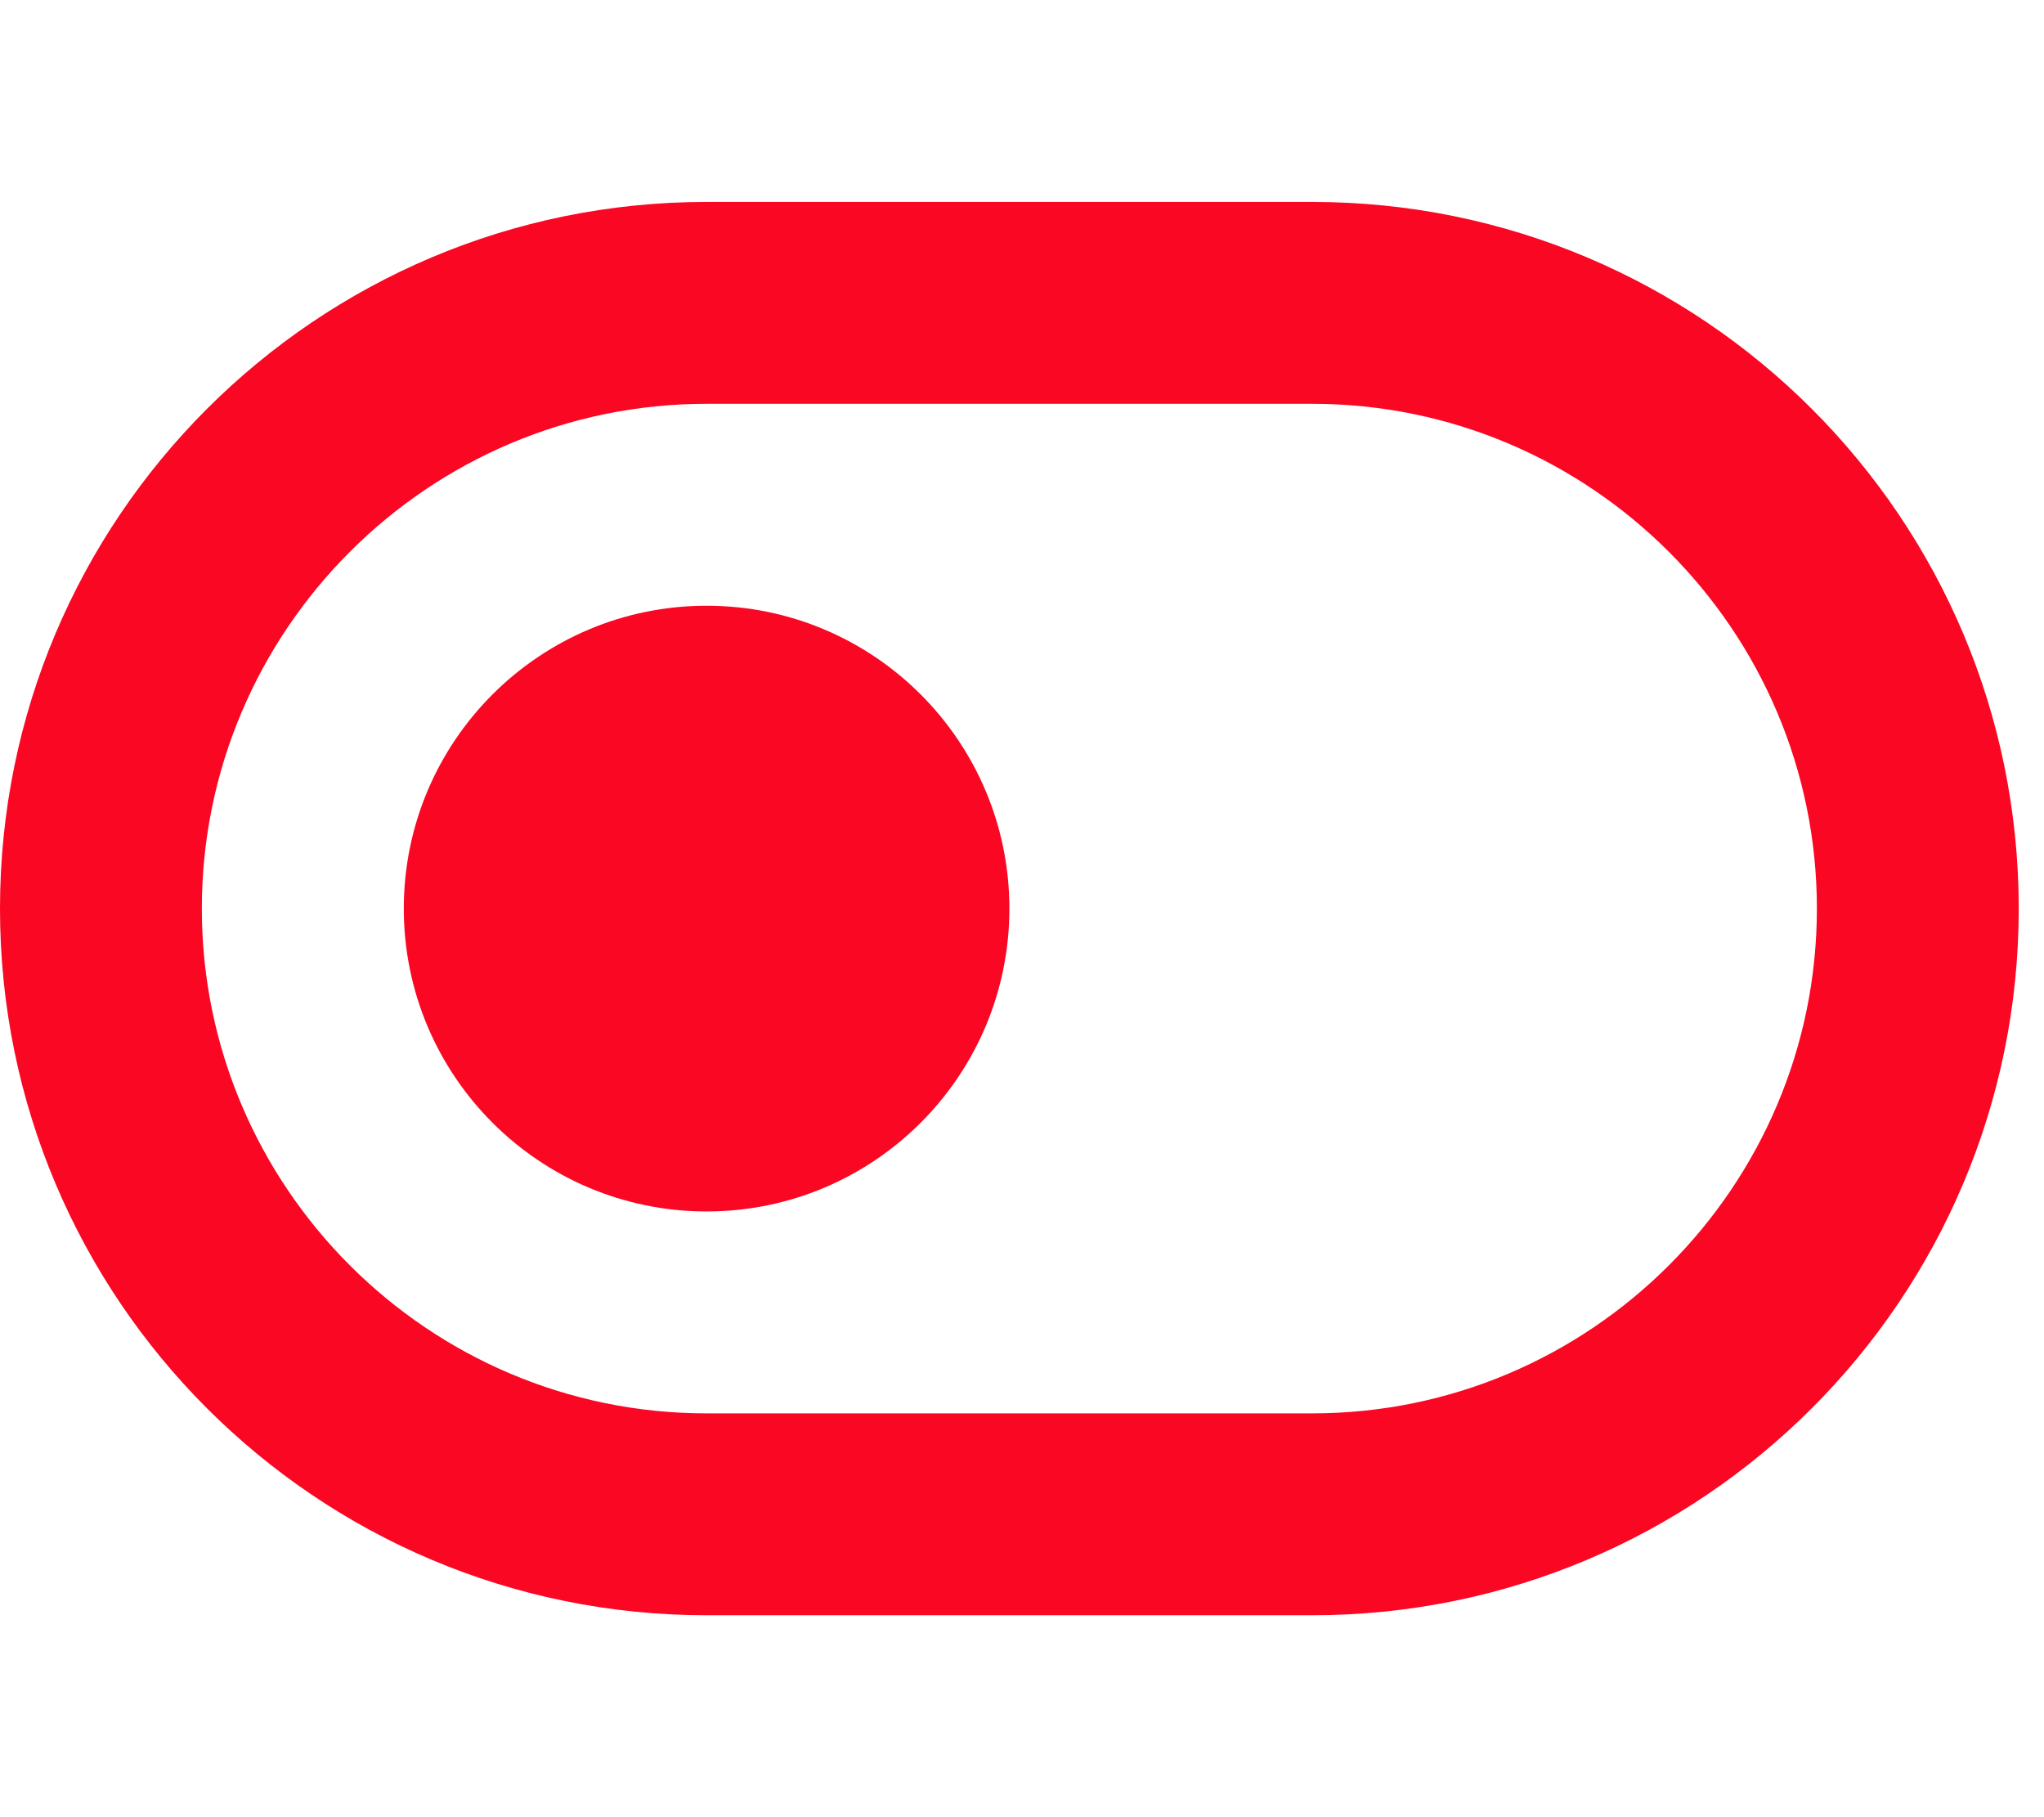
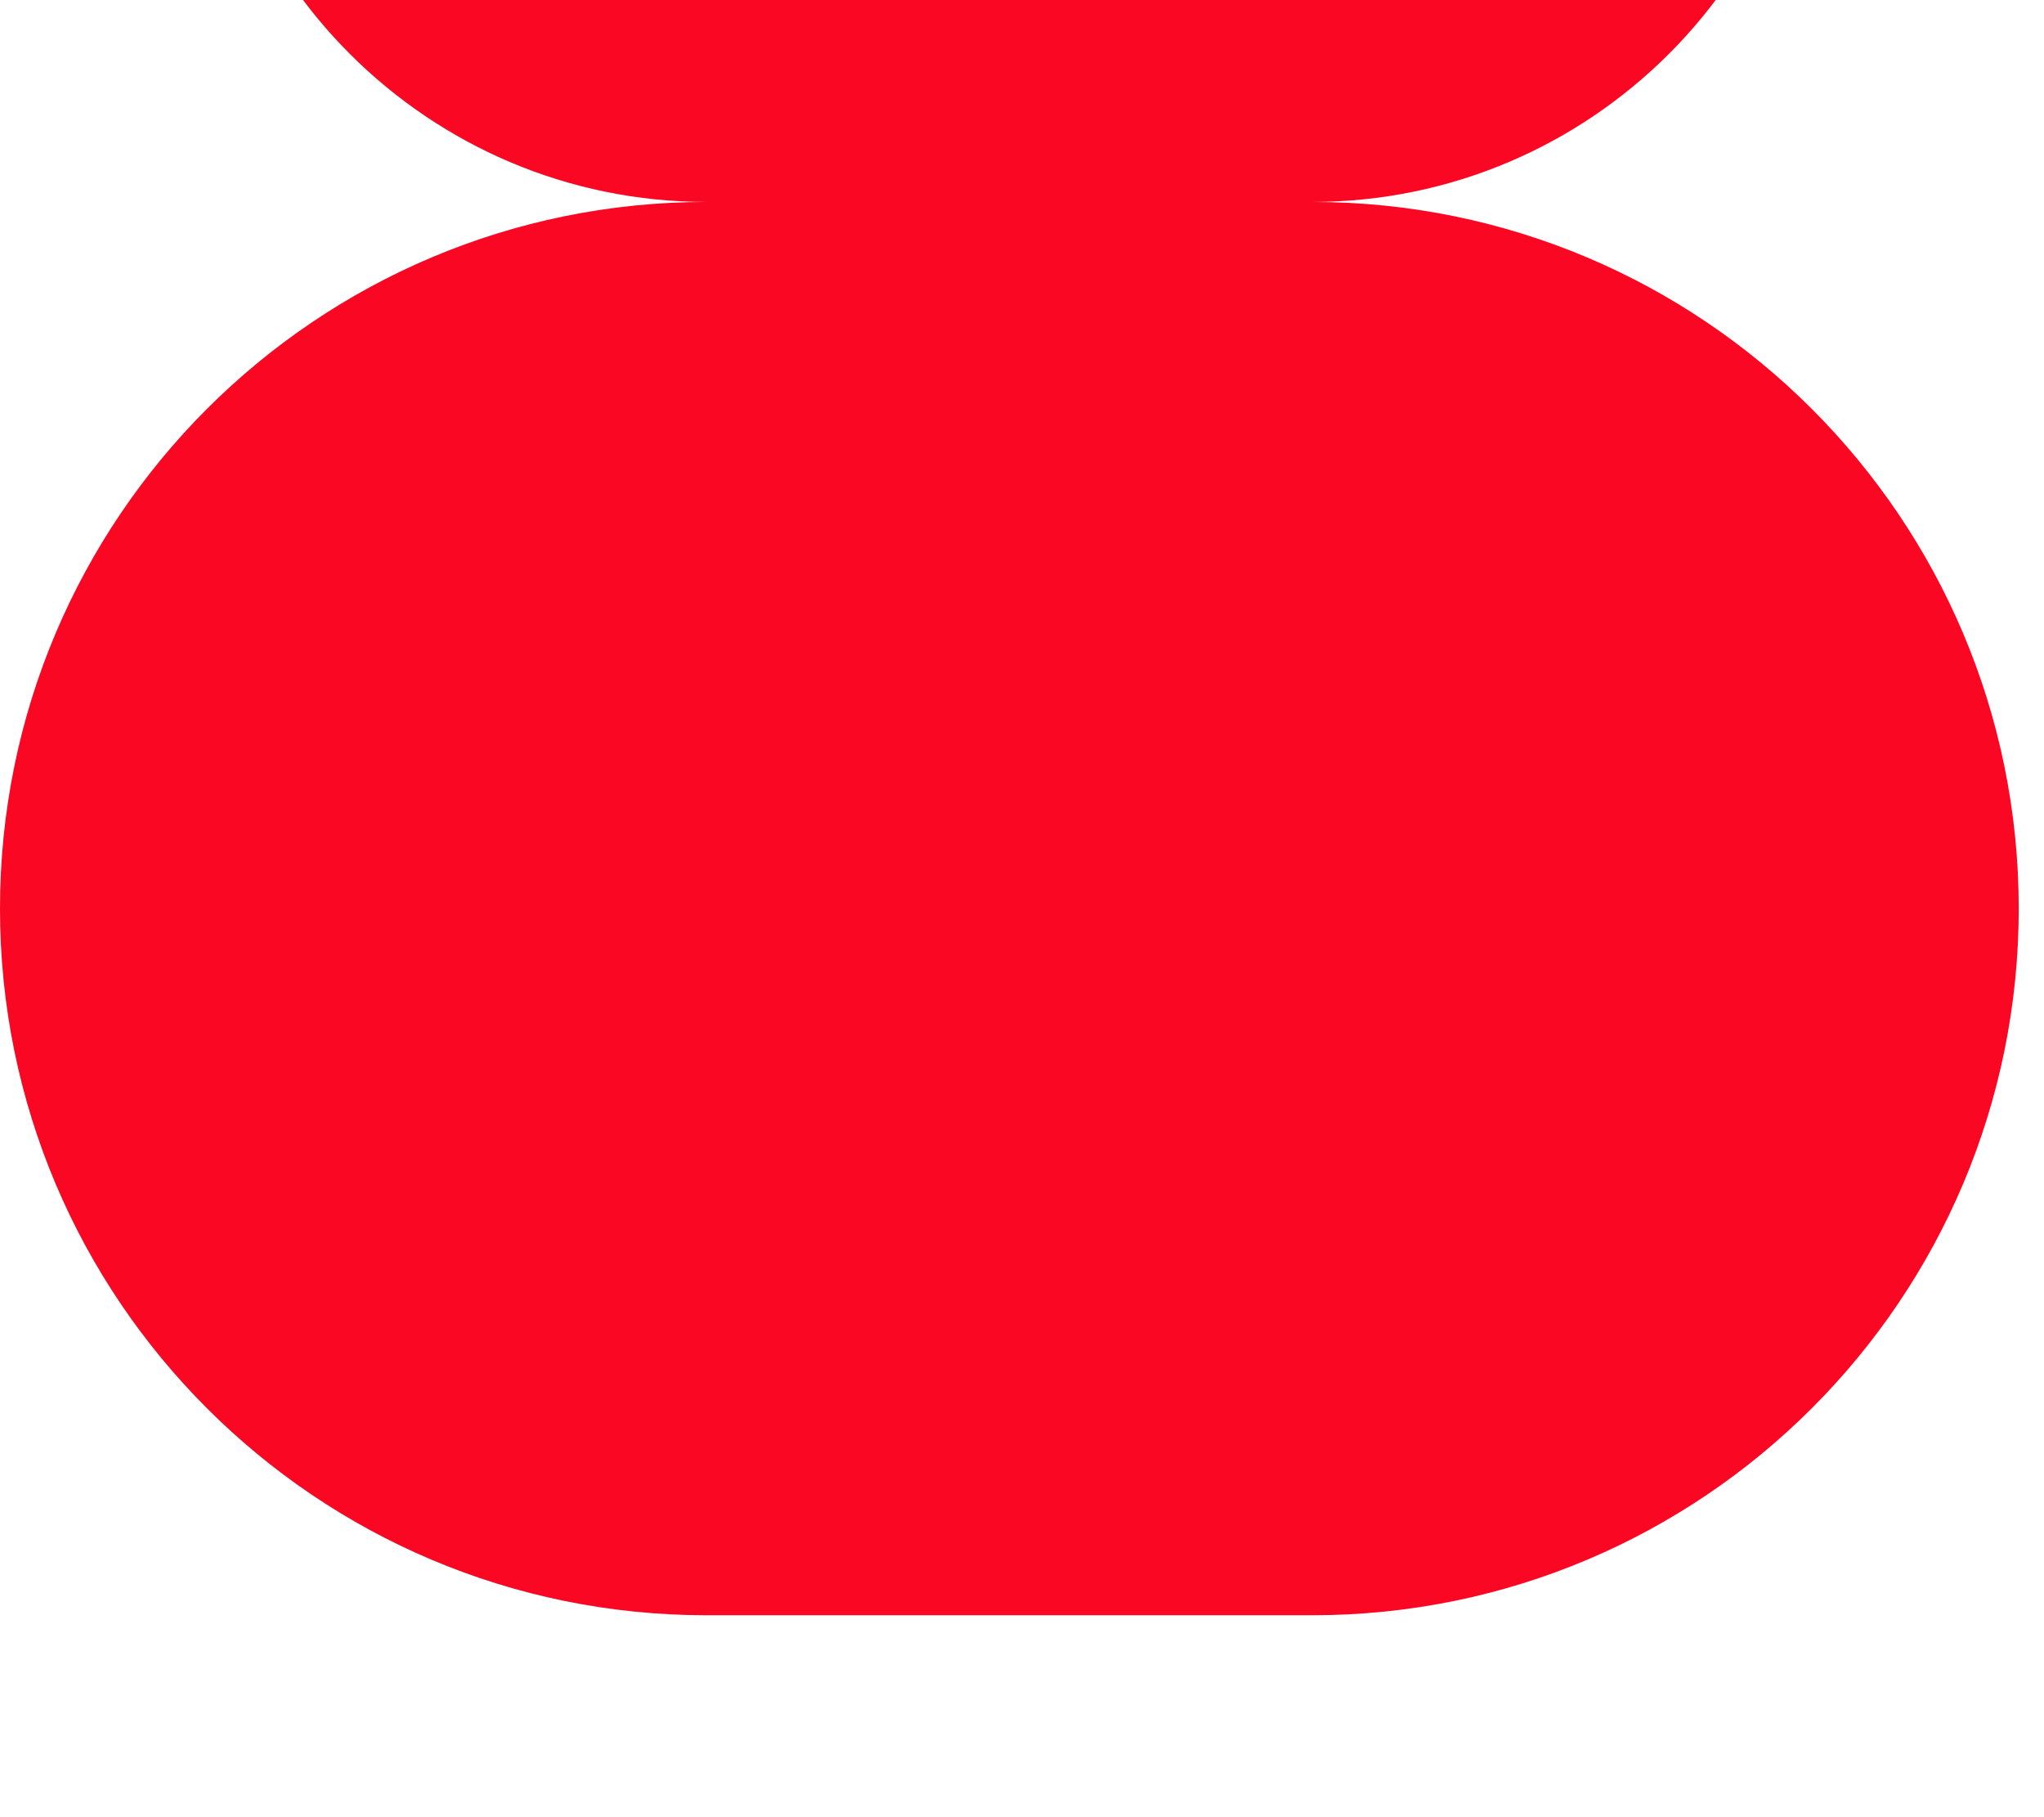
<svg xmlns="http://www.w3.org/2000/svg" version="1.1" width="36" height="32" viewBox="0 0 36 32">
  <title>switch</title>
-   <path fill="#f90723" d="M23.111 3.556h-10.667c-6.873 0-12.444 5.571-12.444 12.444s5.571 12.444 12.444 12.444h10.667c6.873 0 12.444-5.571 12.444-12.444s-5.571-12.444-12.444-12.444zM23.111 24.889h-10.667c-4.901 0-8.889-3.988-8.889-8.889s3.988-8.889 8.889-8.889h10.667c4.901 0 8.889 3.988 8.889 8.889s-3.988 8.889-8.889 8.889z" />
-   <path fill="#f90723" d="M17.778 16c0 2.945-2.388 5.333-5.333 5.333s-5.333-2.388-5.333-5.333 2.388-5.333 5.333-5.333 5.333 2.388 5.333 5.333z" />
+   <path fill="#f90723" d="M23.111 3.556h-10.667c-6.873 0-12.444 5.571-12.444 12.444s5.571 12.444 12.444 12.444h10.667c6.873 0 12.444-5.571 12.444-12.444s-5.571-12.444-12.444-12.444zh-10.667c-4.901 0-8.889-3.988-8.889-8.889s3.988-8.889 8.889-8.889h10.667c4.901 0 8.889 3.988 8.889 8.889s-3.988 8.889-8.889 8.889z" />
</svg>